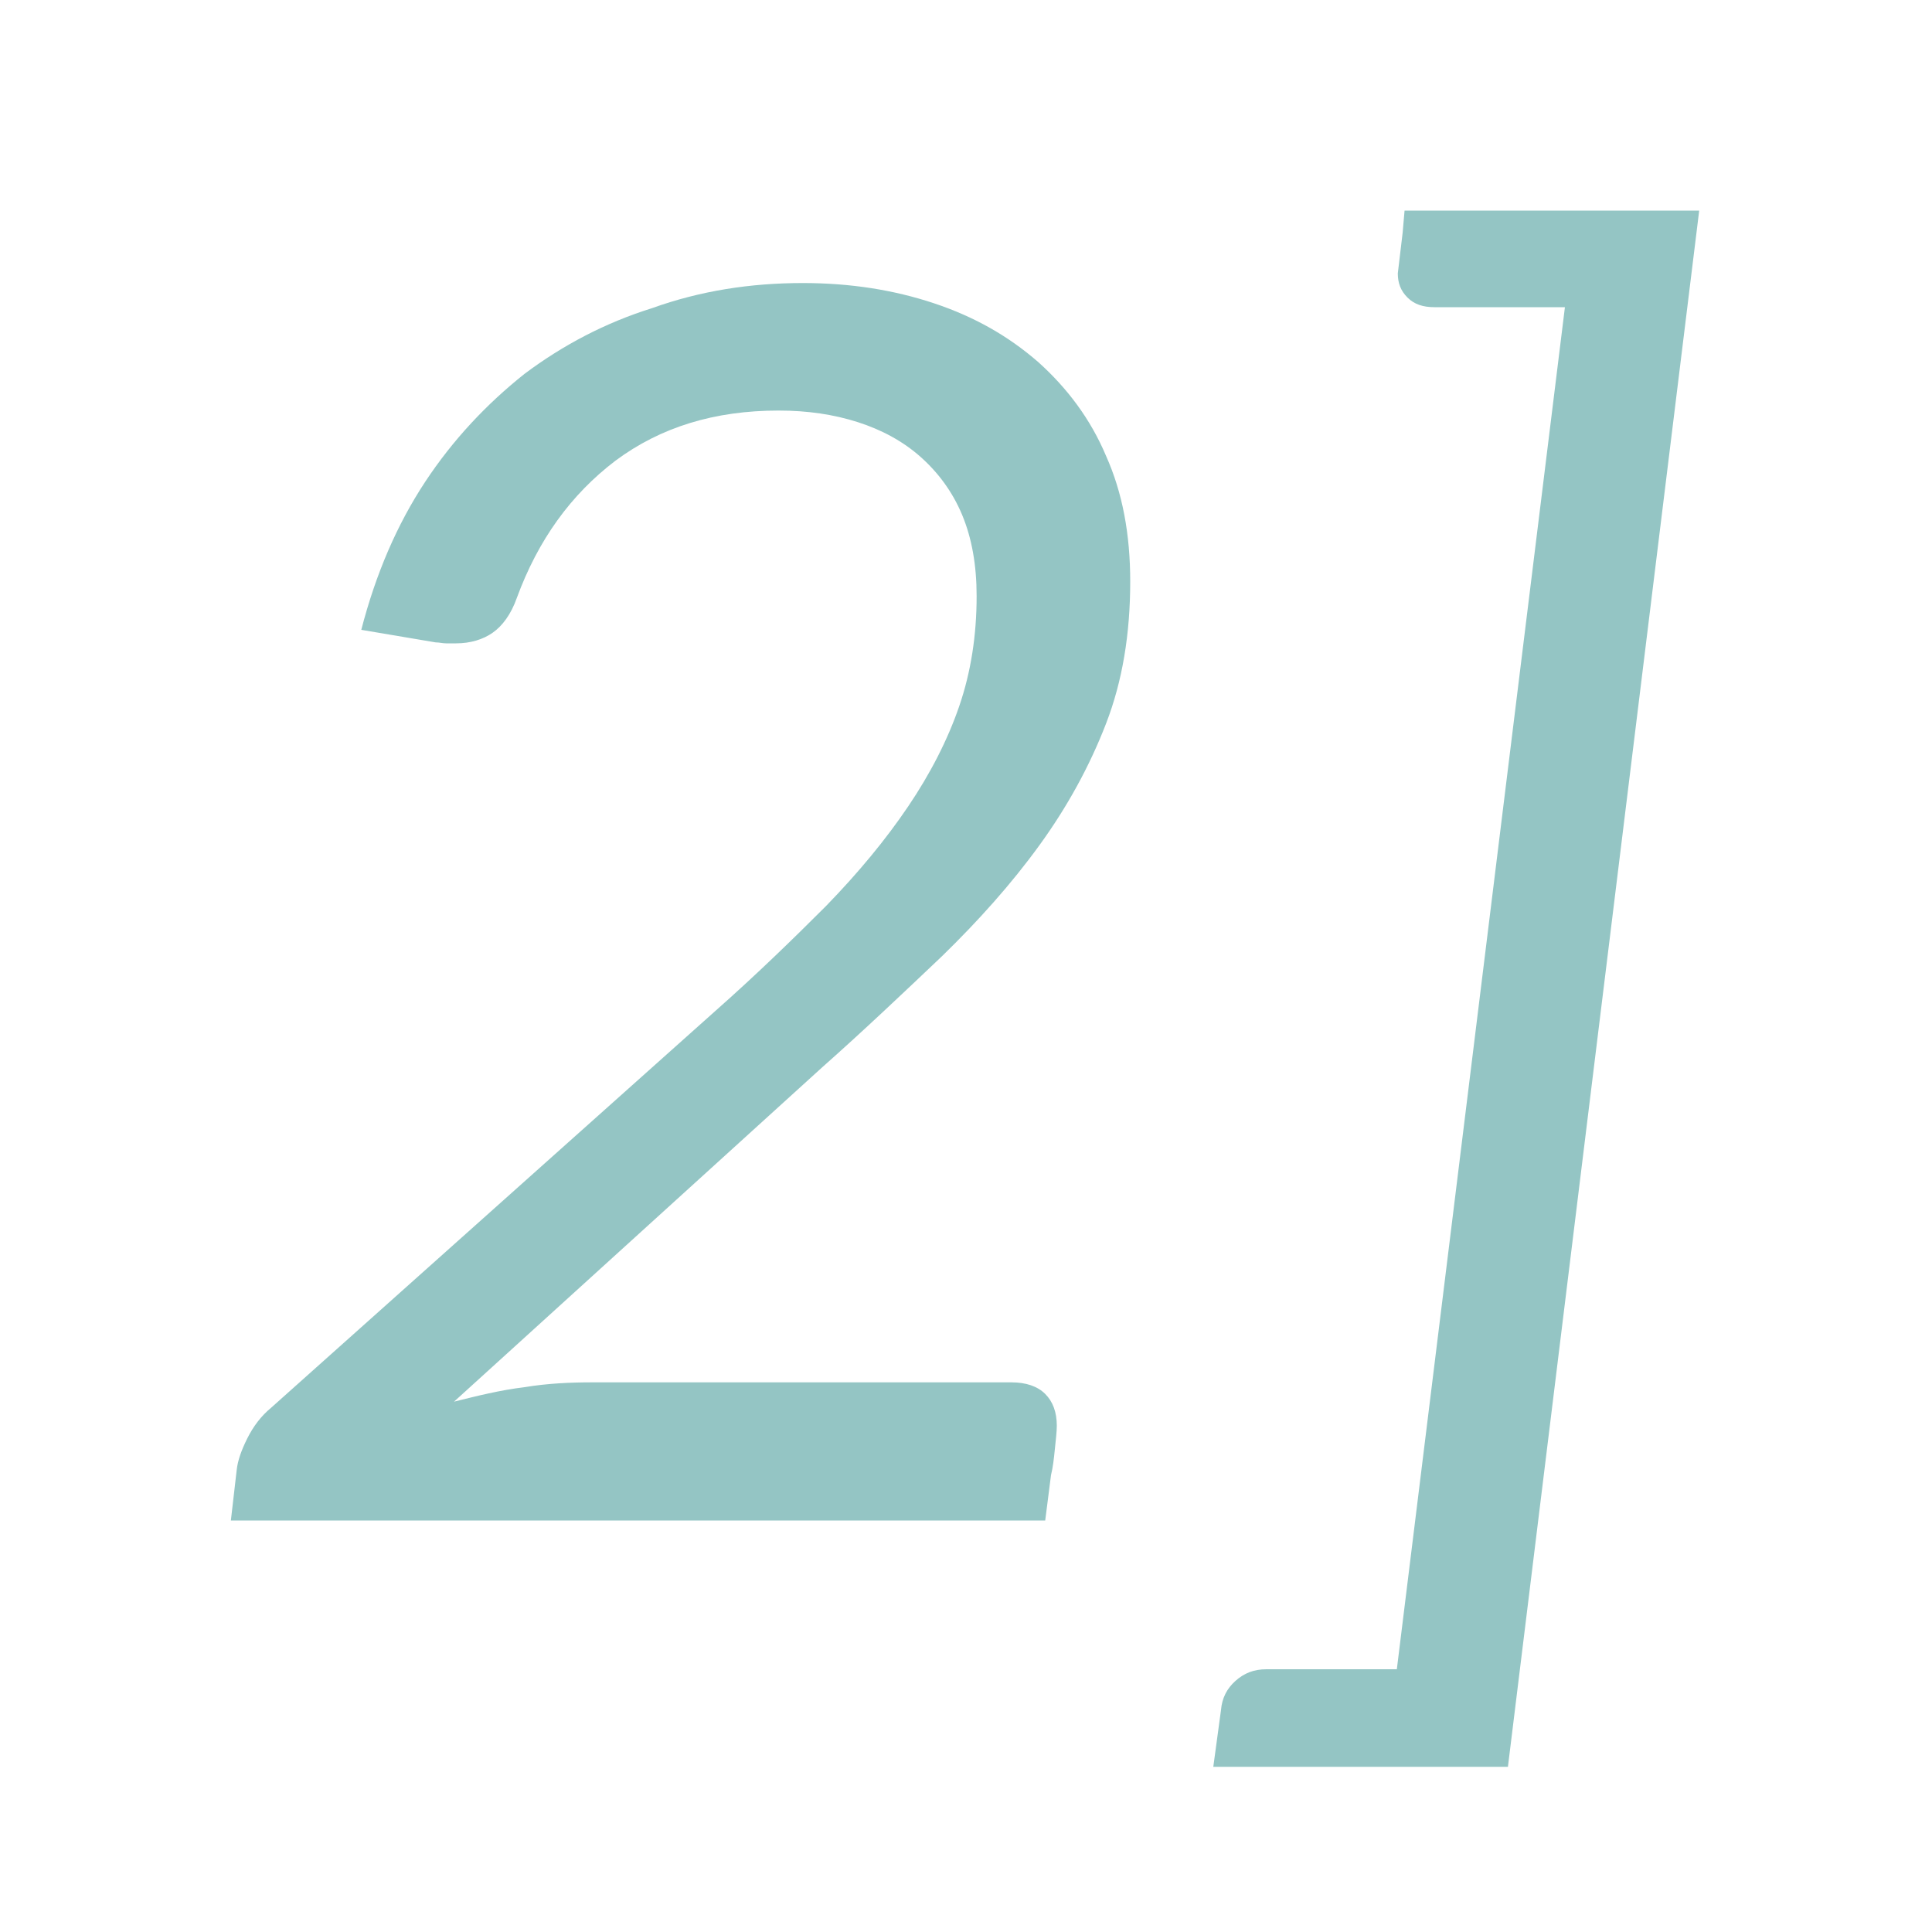
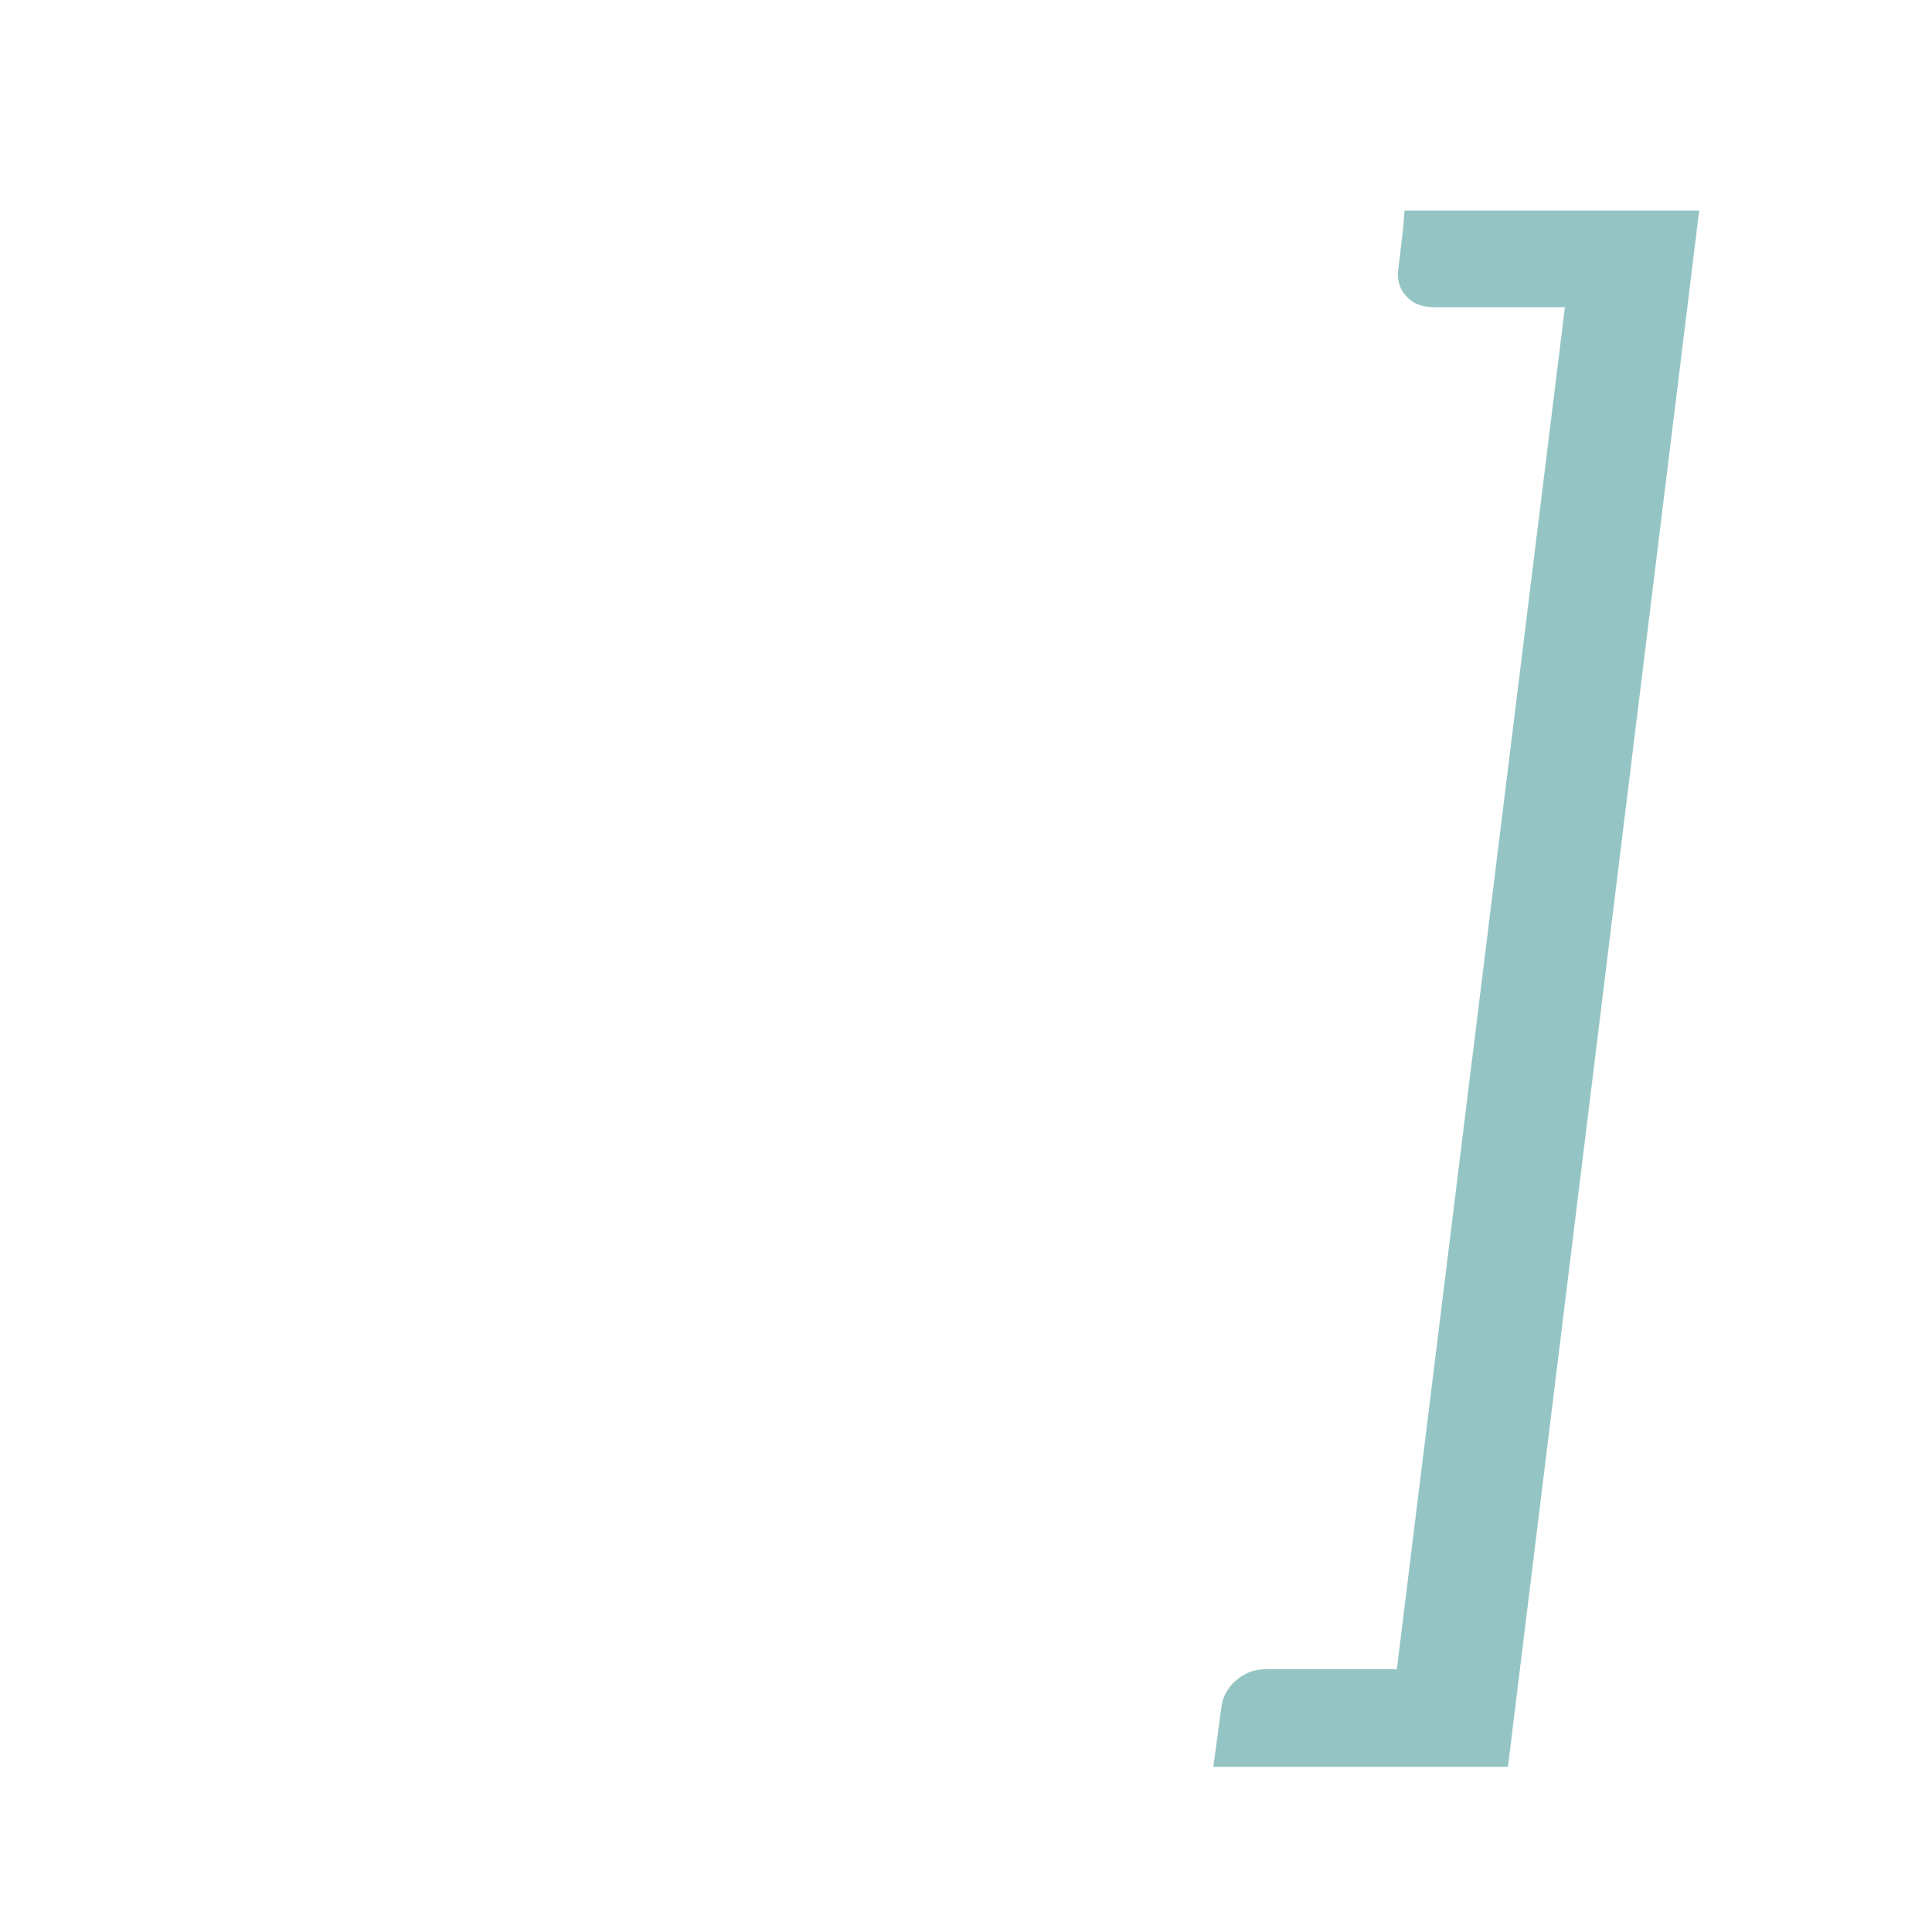
<svg xmlns="http://www.w3.org/2000/svg" version="1.1" id="Capa_1" x="0px" y="0px" viewBox="115 320.9 200 200" style="enable-background:new 115 320.9 200 200;" xml:space="preserve">
  <style type="text/css">
	.st0{fill:#94C5C4;}
</style>
  <g>
-     <path class="st0" d="M198.1,350.2c4.9,0,9.4,0.7,13.6,2.1c4.2,1.4,7.7,3.4,10.8,6.1c3,2.7,5.4,5.9,7,9.7c1.7,3.8,2.5,8.1,2.5,13   c0,5.4-0.8,10.3-2.5,14.7c-1.7,4.4-4,8.6-6.9,12.6c-2.9,4-6.3,7.8-10.1,11.5c-3.9,3.7-8,7.6-12.4,11.5L162,466   c2.4-0.6,4.8-1.2,7.3-1.5c2.4-0.4,4.8-0.5,7-0.5h43.4c1.5,0,2.7,0.4,3.5,1.2c0.8,0.8,1.2,1.9,1.2,3.3c0,0.6-0.1,1.4-0.2,2.4   c-0.1,1-0.2,1.9-0.4,2.7l-0.6,4.7h-84.3l0.6-5.2c0.1-1,0.5-2.1,1.1-3.3c0.6-1.2,1.4-2.3,2.5-3.2l45.9-41c4.3-3.8,8.1-7.5,11.5-10.9   c3.4-3.5,6.2-6.9,8.5-10.3c2.3-3.4,4.1-6.9,5.3-10.4c1.2-3.5,1.8-7.3,1.8-11.4c0-3.2-0.5-6-1.5-8.4c-1-2.4-2.5-4.4-4.3-6   c-1.8-1.6-4-2.8-6.5-3.6c-2.5-0.8-5.2-1.2-8.2-1.2c-6.6,0-12.2,1.7-16.9,5.2c-4.6,3.5-8,8.2-10.2,14.2c-0.6,1.7-1.5,2.9-2.5,3.6   c-1,0.7-2.3,1.1-3.8,1.1c-0.3,0-0.6,0-1,0c-0.4,0-0.7-0.1-1.1-0.1l-7.7-1.3c1.5-5.8,3.7-10.9,6.6-15.3c2.9-4.4,6.4-8.1,10.3-11.2   c4-3,8.4-5.3,13.2-6.8C187.5,351,192.7,350.2,198.1,350.2z" />
    <path class="st0" d="M260.4,342.7h30.5l-19.8,161.1h-30.5l0.8-5.9c0.1-1.2,0.6-2.2,1.5-3c0.9-0.8,1.9-1.2,3.2-1.2h13.5l17.4-141   h-13.5c-1.2,0-2.1-0.3-2.8-1c-0.7-0.7-1-1.5-1-2.5l0.5-4.2L260.4,342.7z" />
  </g>
</svg>